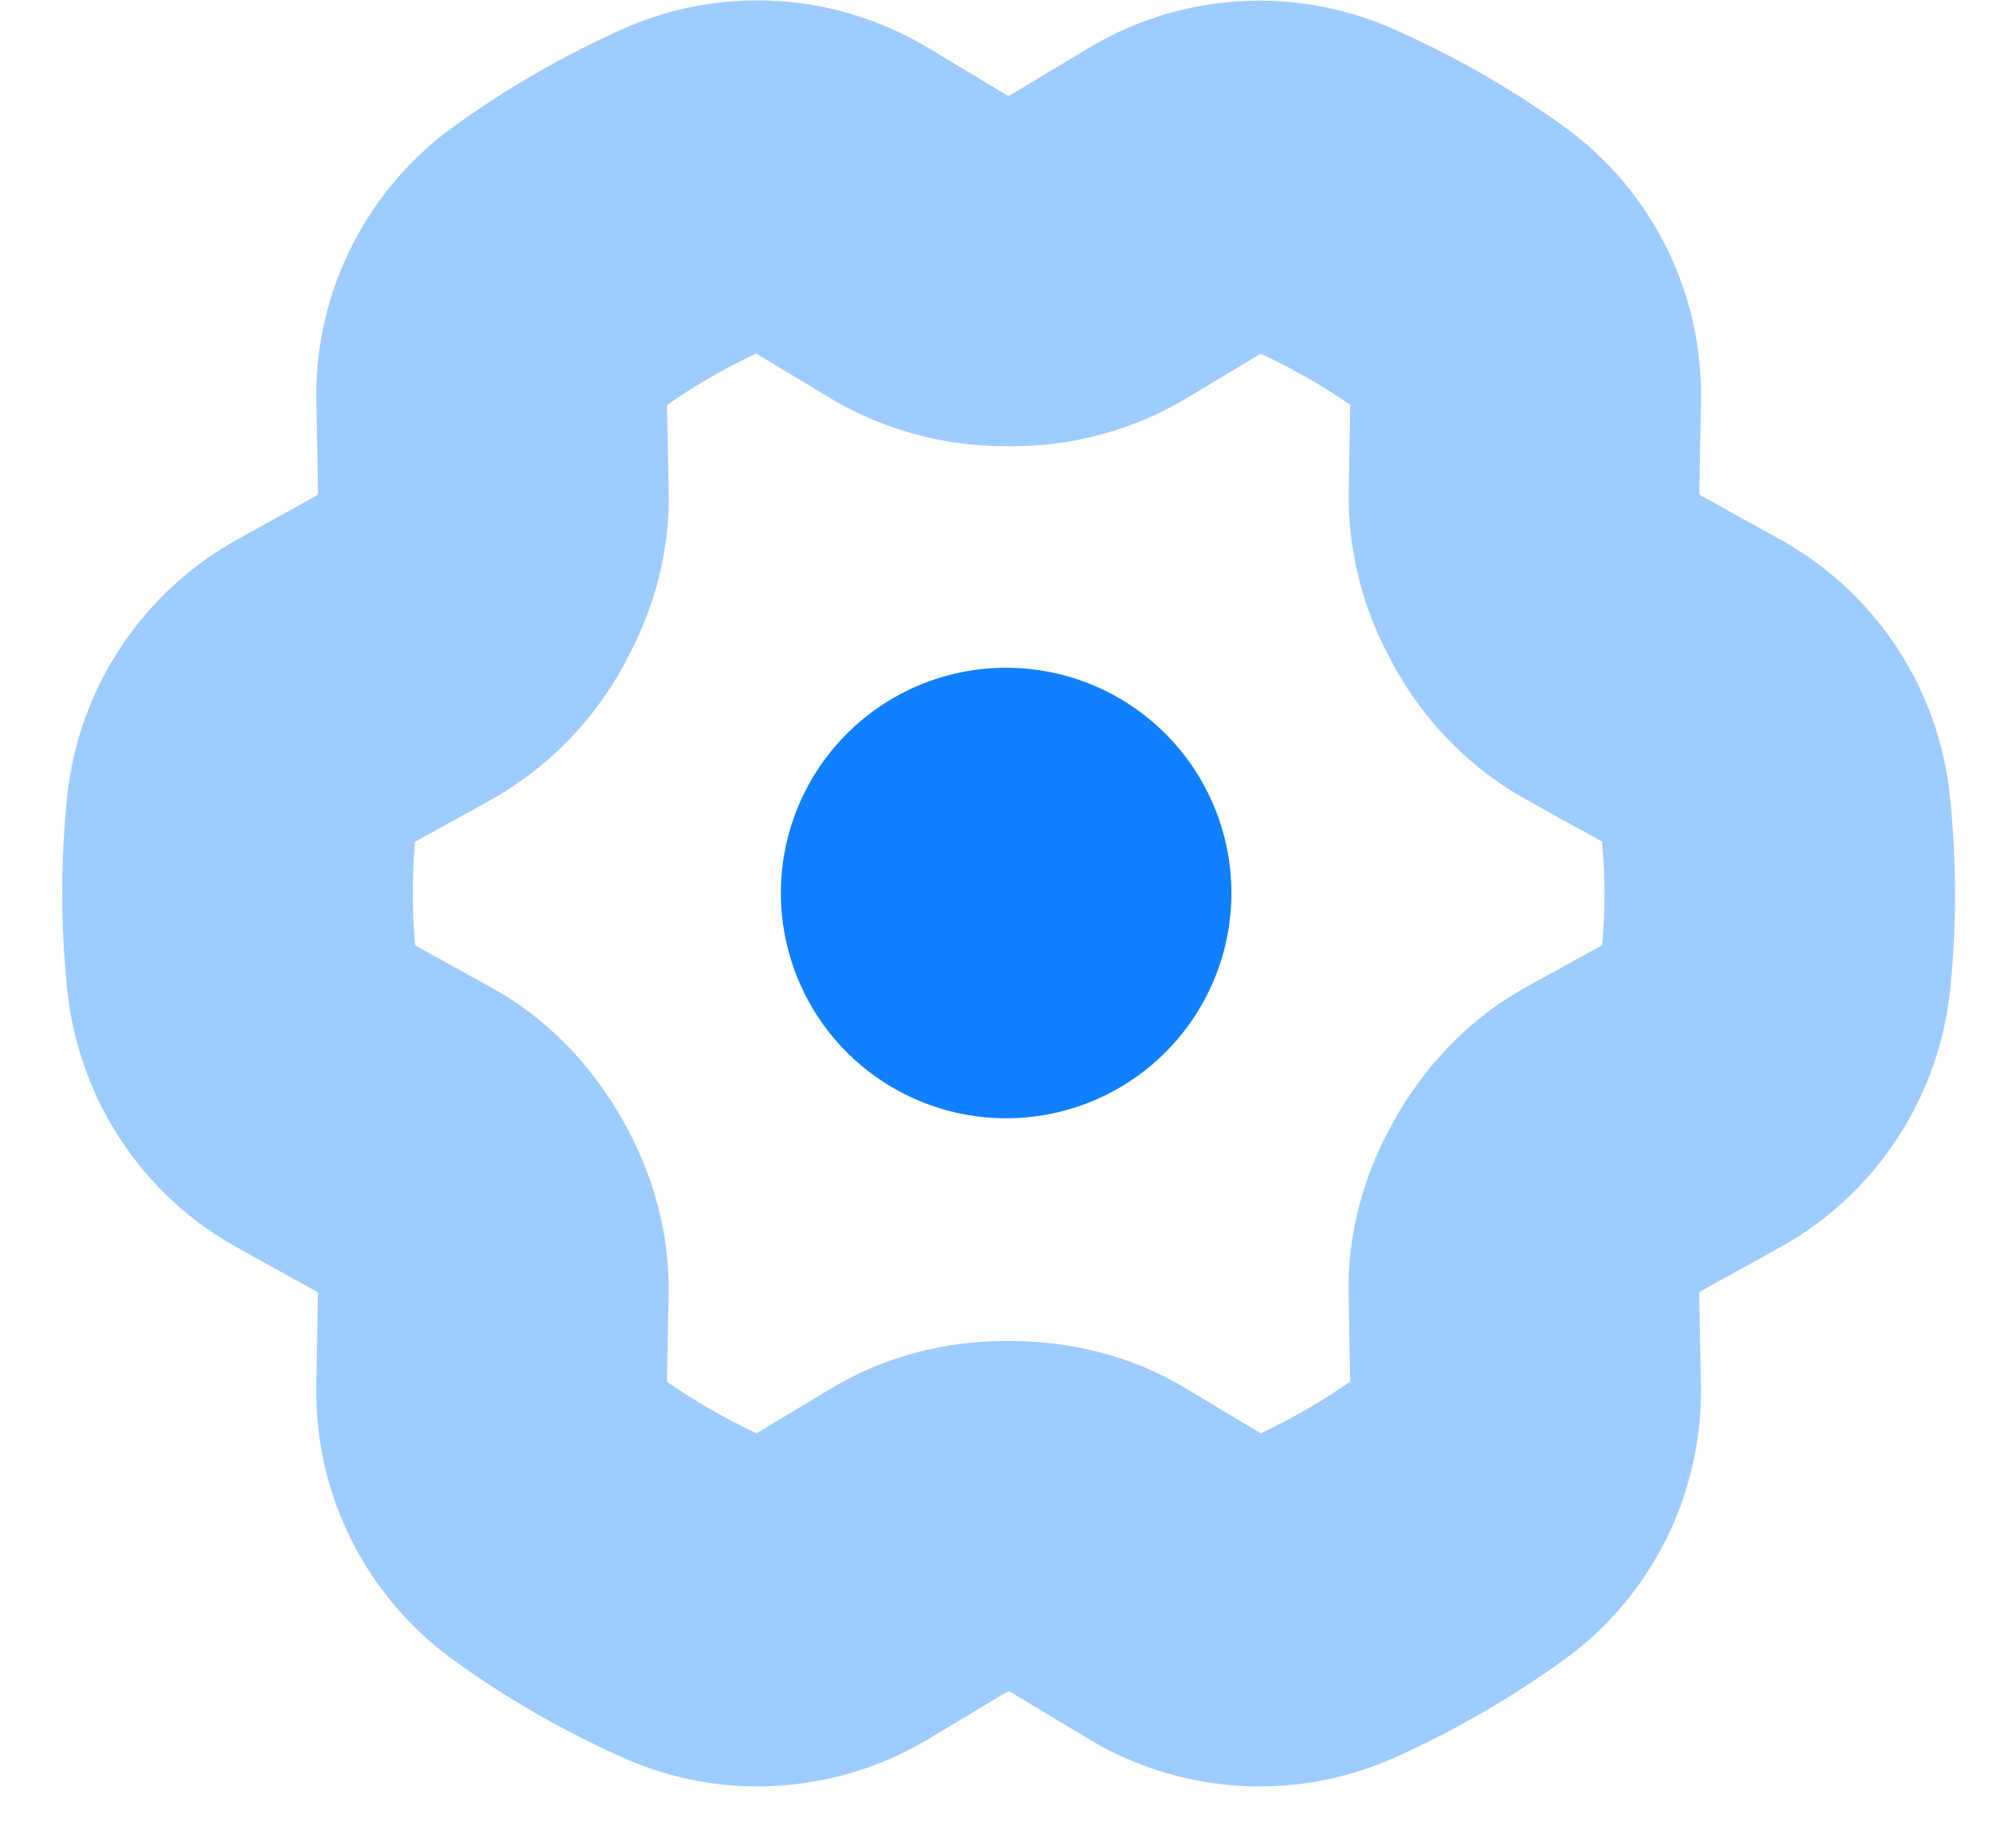
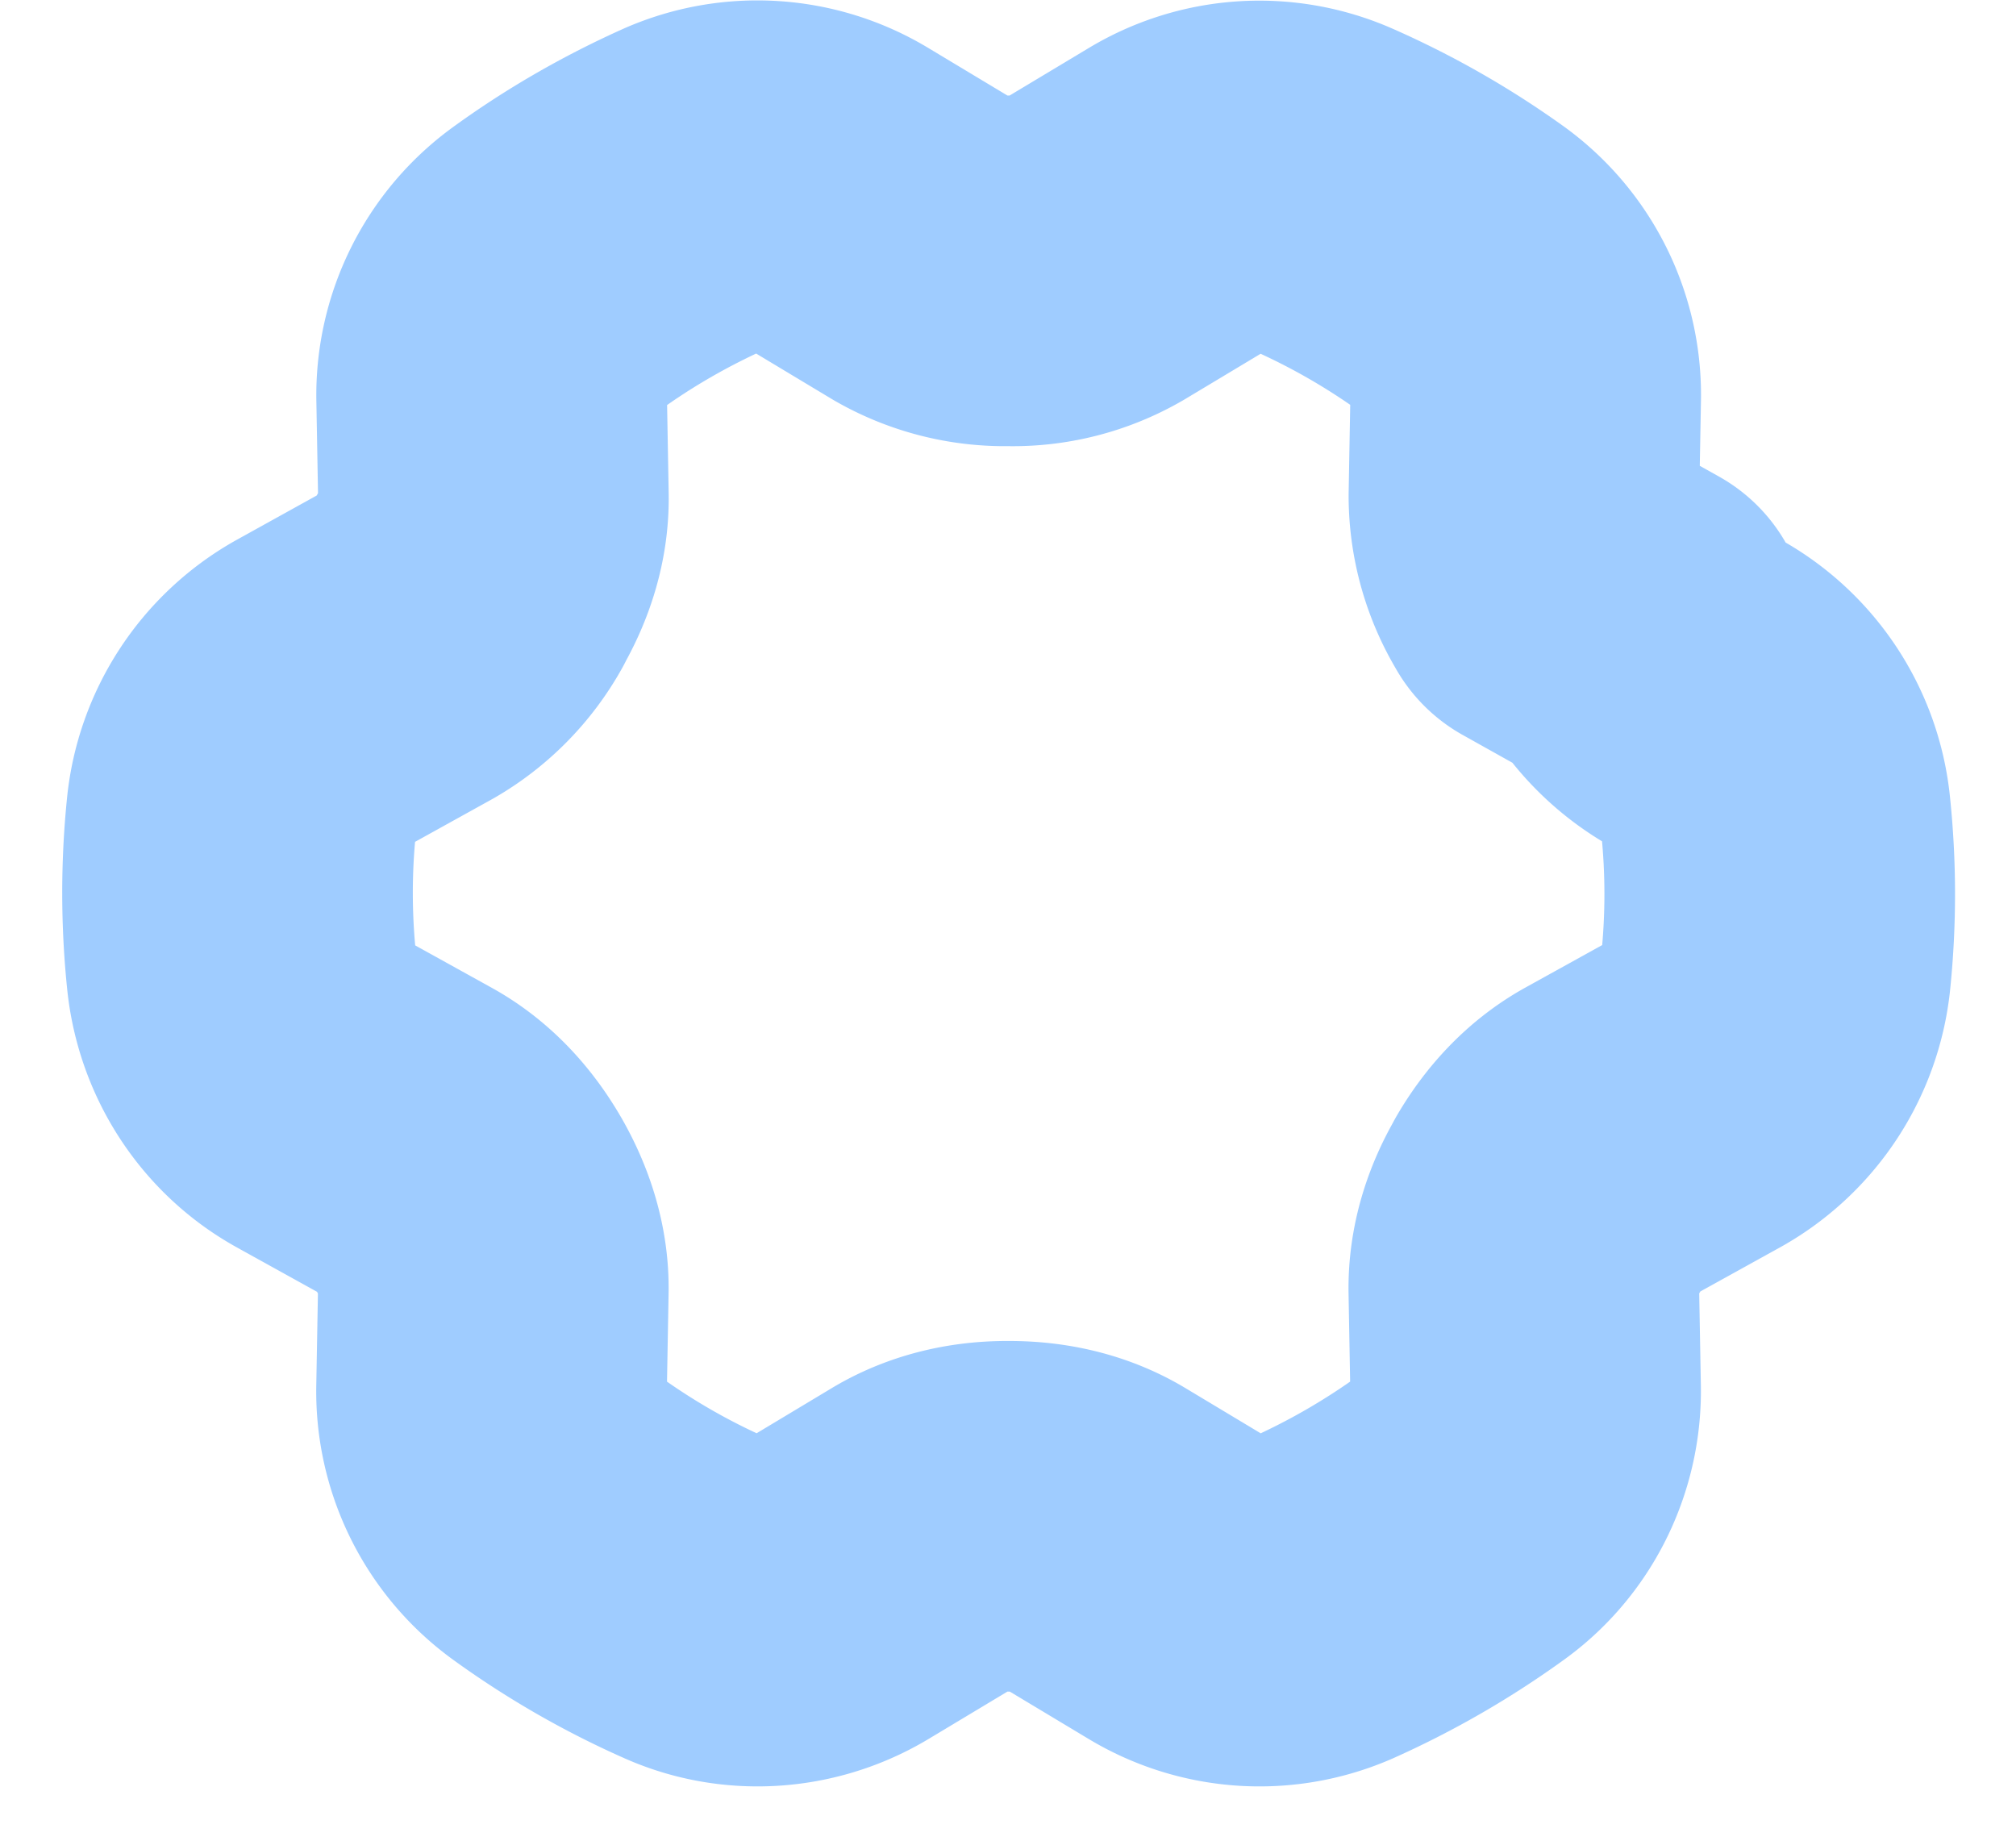
<svg xmlns="http://www.w3.org/2000/svg" fill="none" viewBox="0 0 23000 21000" stroke="#1080ff" stroke-linejoin="round" stroke-width="4000">
-   <path d="m17663 6639-6-11a1893 1893 0 01-271-972l20-1119a1777 1777 0 00-726-1466 8830 8830 0 00-1600-914 1773 1773 0 00-1630 106l-958 575a1862 1862 0 01-980 252H11500a1890 1890 0 01-977-250l-960-577a1776 1776 0 00-1633-110c-563 252-1100 561-1597 923a1780 1780 0 00-724 1466l20 1117c6 346-100 677-273 975l-6 16a1892 1892 0 01-705 718l-980 543a1807 1807 0 00-911 1400 8710 8710 0 00 2 1770c60 587 396 1112 912 1399l975 540c303 168 536 426 709 724l6 10c170 298 277 629 270 973l-20 1116a1780 1780 0 00 728 1468c499 362 1033 670 1598 920 525 234 1137 190 1630-106l959-576c295-176 635-252 979-250h12c344 0 682 74 977 250l959 576a1780 1780 0 00 1634 106 8935 8935 0 00 1597-923c466-340 733-890 724-1466l-20-1117c-6-348 100-680 273-976l5-12c173-297 407-553 708-720l976-540a1810 1810 0 00 913-1400 8680 8680 0 00-2-1773 1797 1797 0 00-912-1397l-975-540a1885 1885 0 01-710-724Z" opacity=".4" />
-   <path d="M11525 10137v-130m-16-388a570 570 0 10 7 1138 570 570 0 00-7-1138Z" stroke-linecap="round" />
+   <path d="m17663 6639-6-11a1893 1893 0 01-271-972l20-1119a1777 1777 0 00-726-1466 8830 8830 0 00-1600-914 1773 1773 0 00-1630 106l-958 575a1862 1862 0 01-980 252H11500a1890 1890 0 01-977-250l-960-577a1776 1776 0 00-1633-110c-563 252-1100 561-1597 923a1780 1780 0 00-724 1466l20 1117c6 346-100 677-273 975l-6 16a1892 1892 0 01-705 718l-980 543a1807 1807 0 00-911 1400 8710 8710 0 00 2 1770c60 587 396 1112 912 1399l975 540c303 168 536 426 709 724l6 10c170 298 277 629 270 973l-20 1116a1780 1780 0 00 728 1468c499 362 1033 670 1598 920 525 234 1137 190 1630-106l959-576c295-176 635-252 979-250h12c344 0 682 74 977 250l959 576a1780 1780 0 00 1634 106 8935 8935 0 00 1597-923c466-340 733-890 724-1466l-20-1117c-6-348 100-680 273-976l5-12c173-297 407-553 708-720l976-540a1810 1810 0 00 913-1400 8680 8680 0 00-2-1773 1797 1797 0 00-912-1397a1885 1885 0 01-710-724Z" opacity=".4" />
</svg>